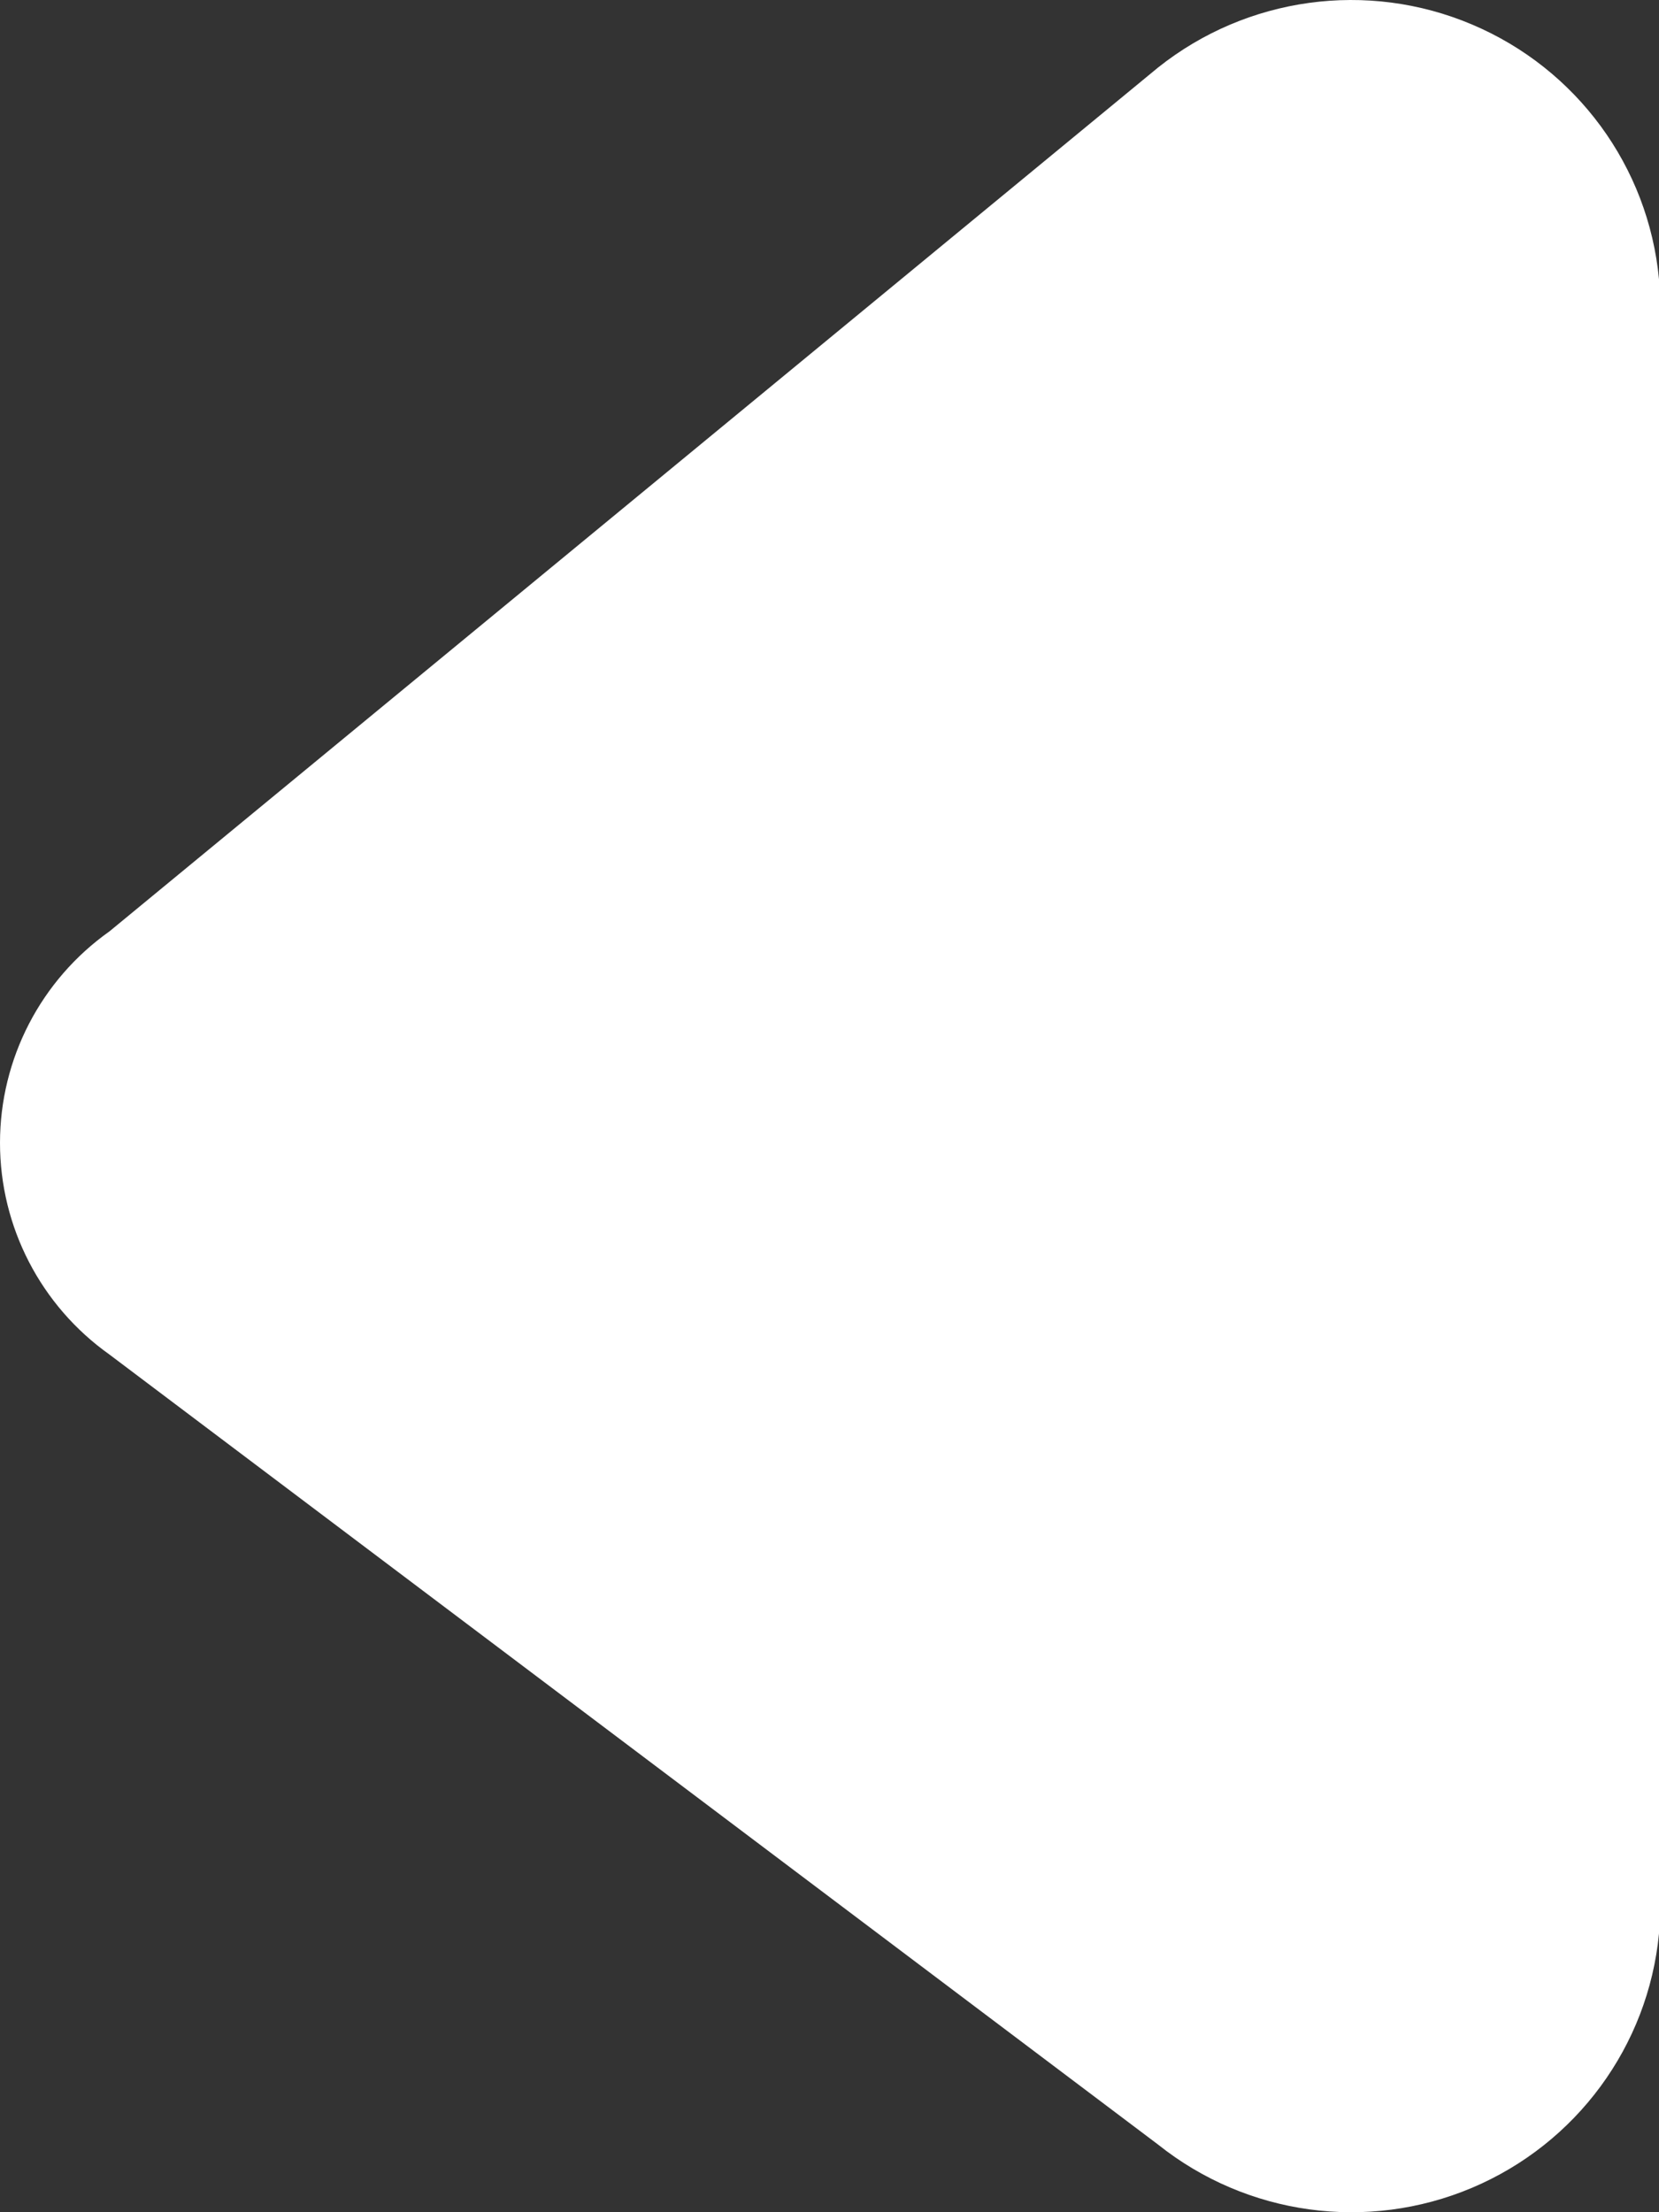
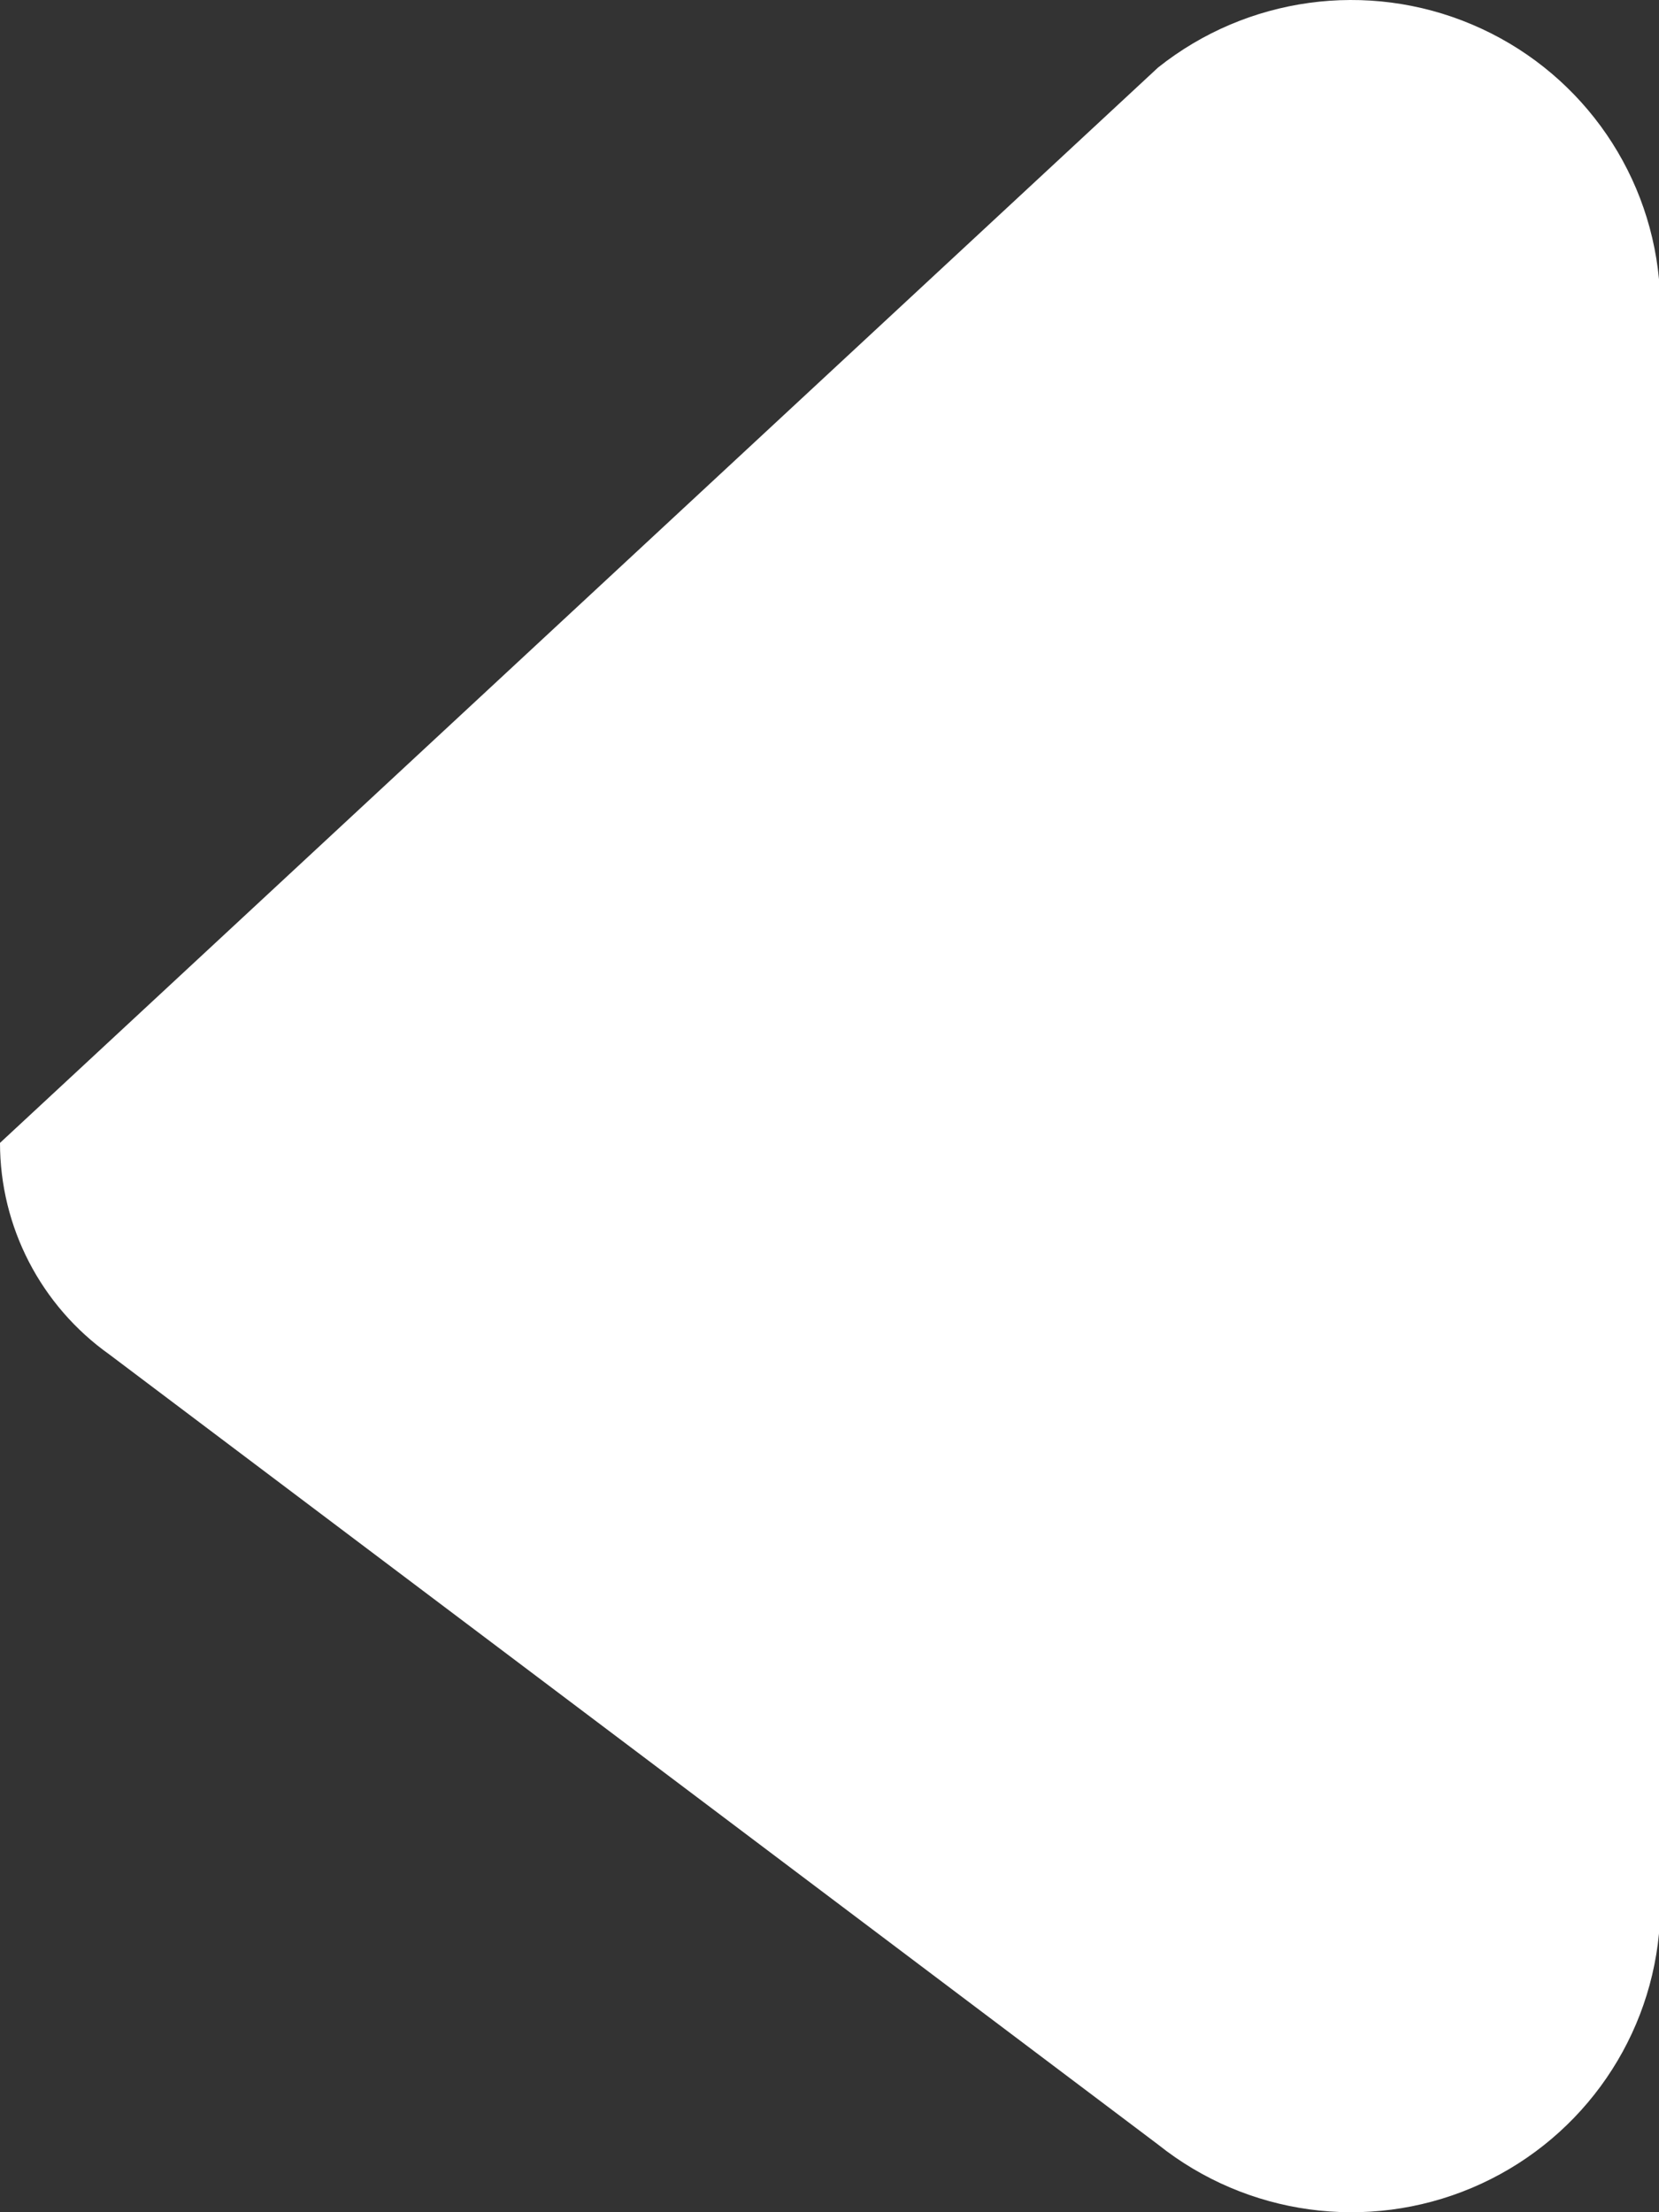
<svg xmlns="http://www.w3.org/2000/svg" width="12" height="16" viewBox="0 0 12 16" fill="none">
  <rect x="0" y="0" width="12" height="16" fill="#333333" stroke="none" />
-   <path fill-rule="evenodd" clip-rule="evenodd" d="M8.377 15.511L0.792 9.797C0.295 9.444 0 8.874 0 8.266C0 7.658 0.295 7.088 0.792 6.736L8.377 0.488C9.019 -0.023 9.891 -0.143 10.647 0.177C11.404 0.497 11.923 1.204 12 2.02V13.984C11.922 14.799 11.402 15.505 10.646 15.824C9.89 16.143 9.019 16.023 8.377 15.511Z" fill="white" />
+   <path fill-rule="evenodd" clip-rule="evenodd" d="M8.377 15.511L0.792 9.797C0.295 9.444 0 8.874 0 8.266L8.377 0.488C9.019 -0.023 9.891 -0.143 10.647 0.177C11.404 0.497 11.923 1.204 12 2.02V13.984C11.922 14.799 11.402 15.505 10.646 15.824C9.89 16.143 9.019 16.023 8.377 15.511Z" fill="white" />
</svg>